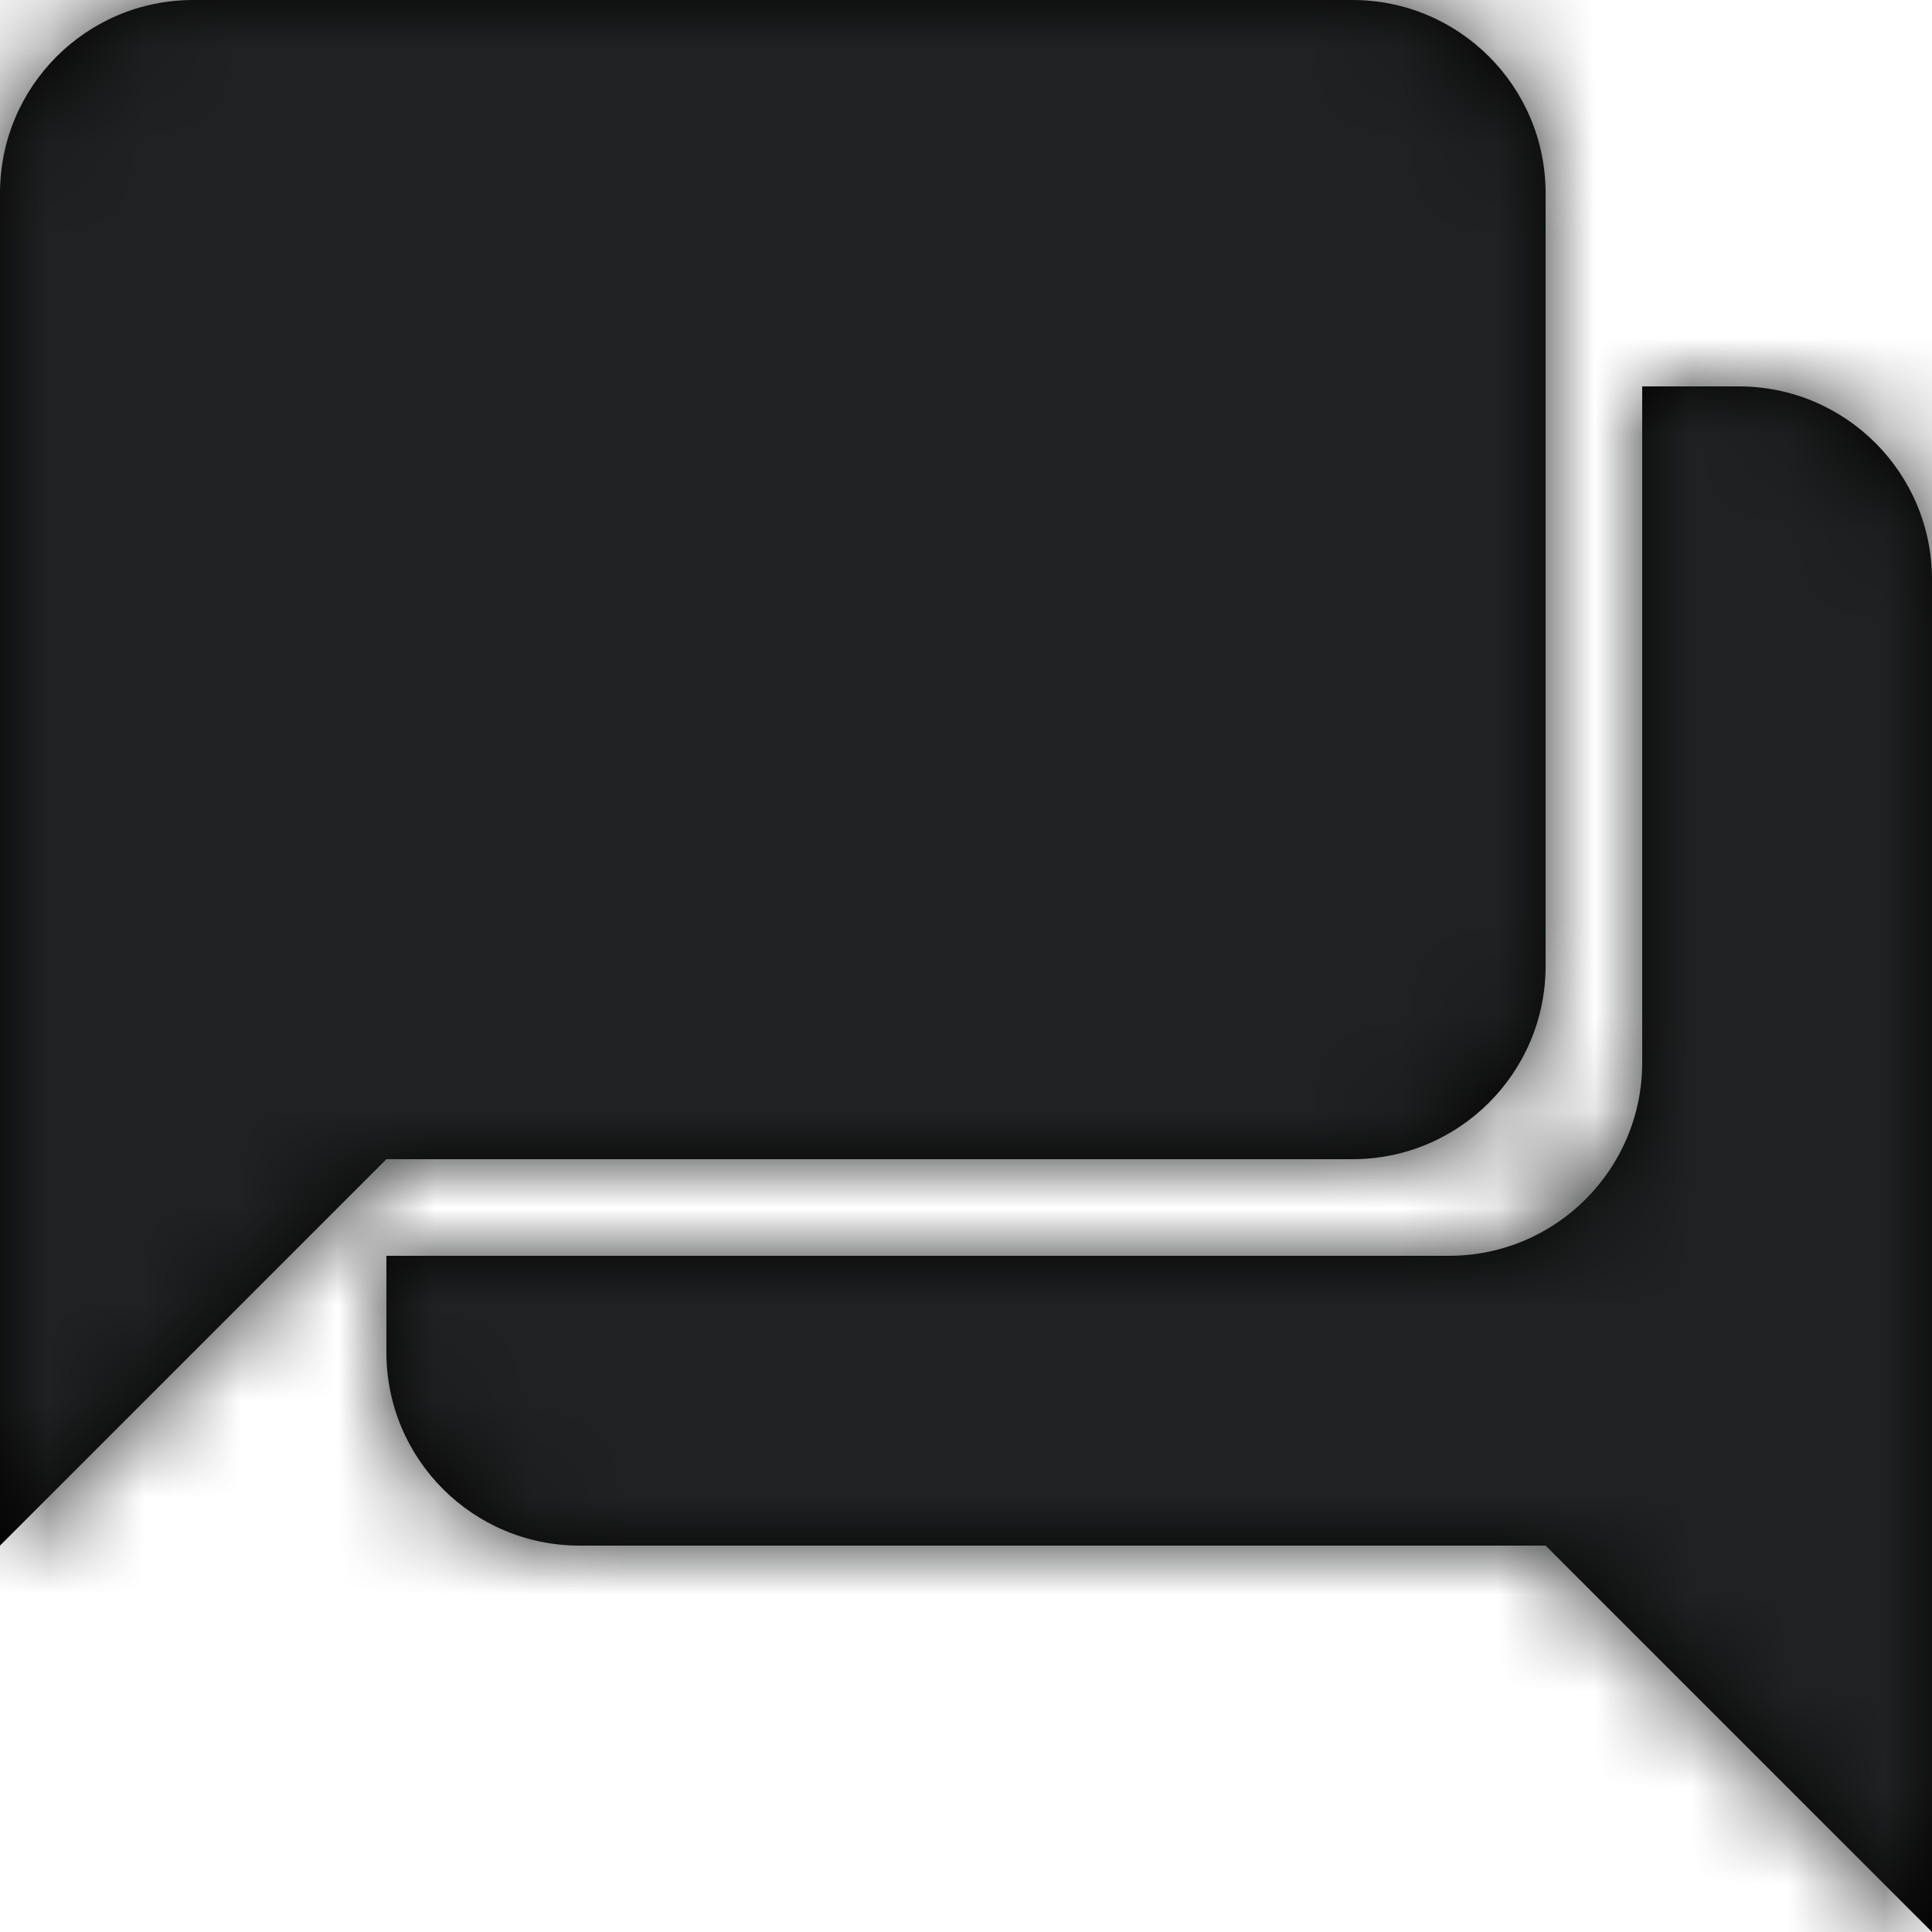
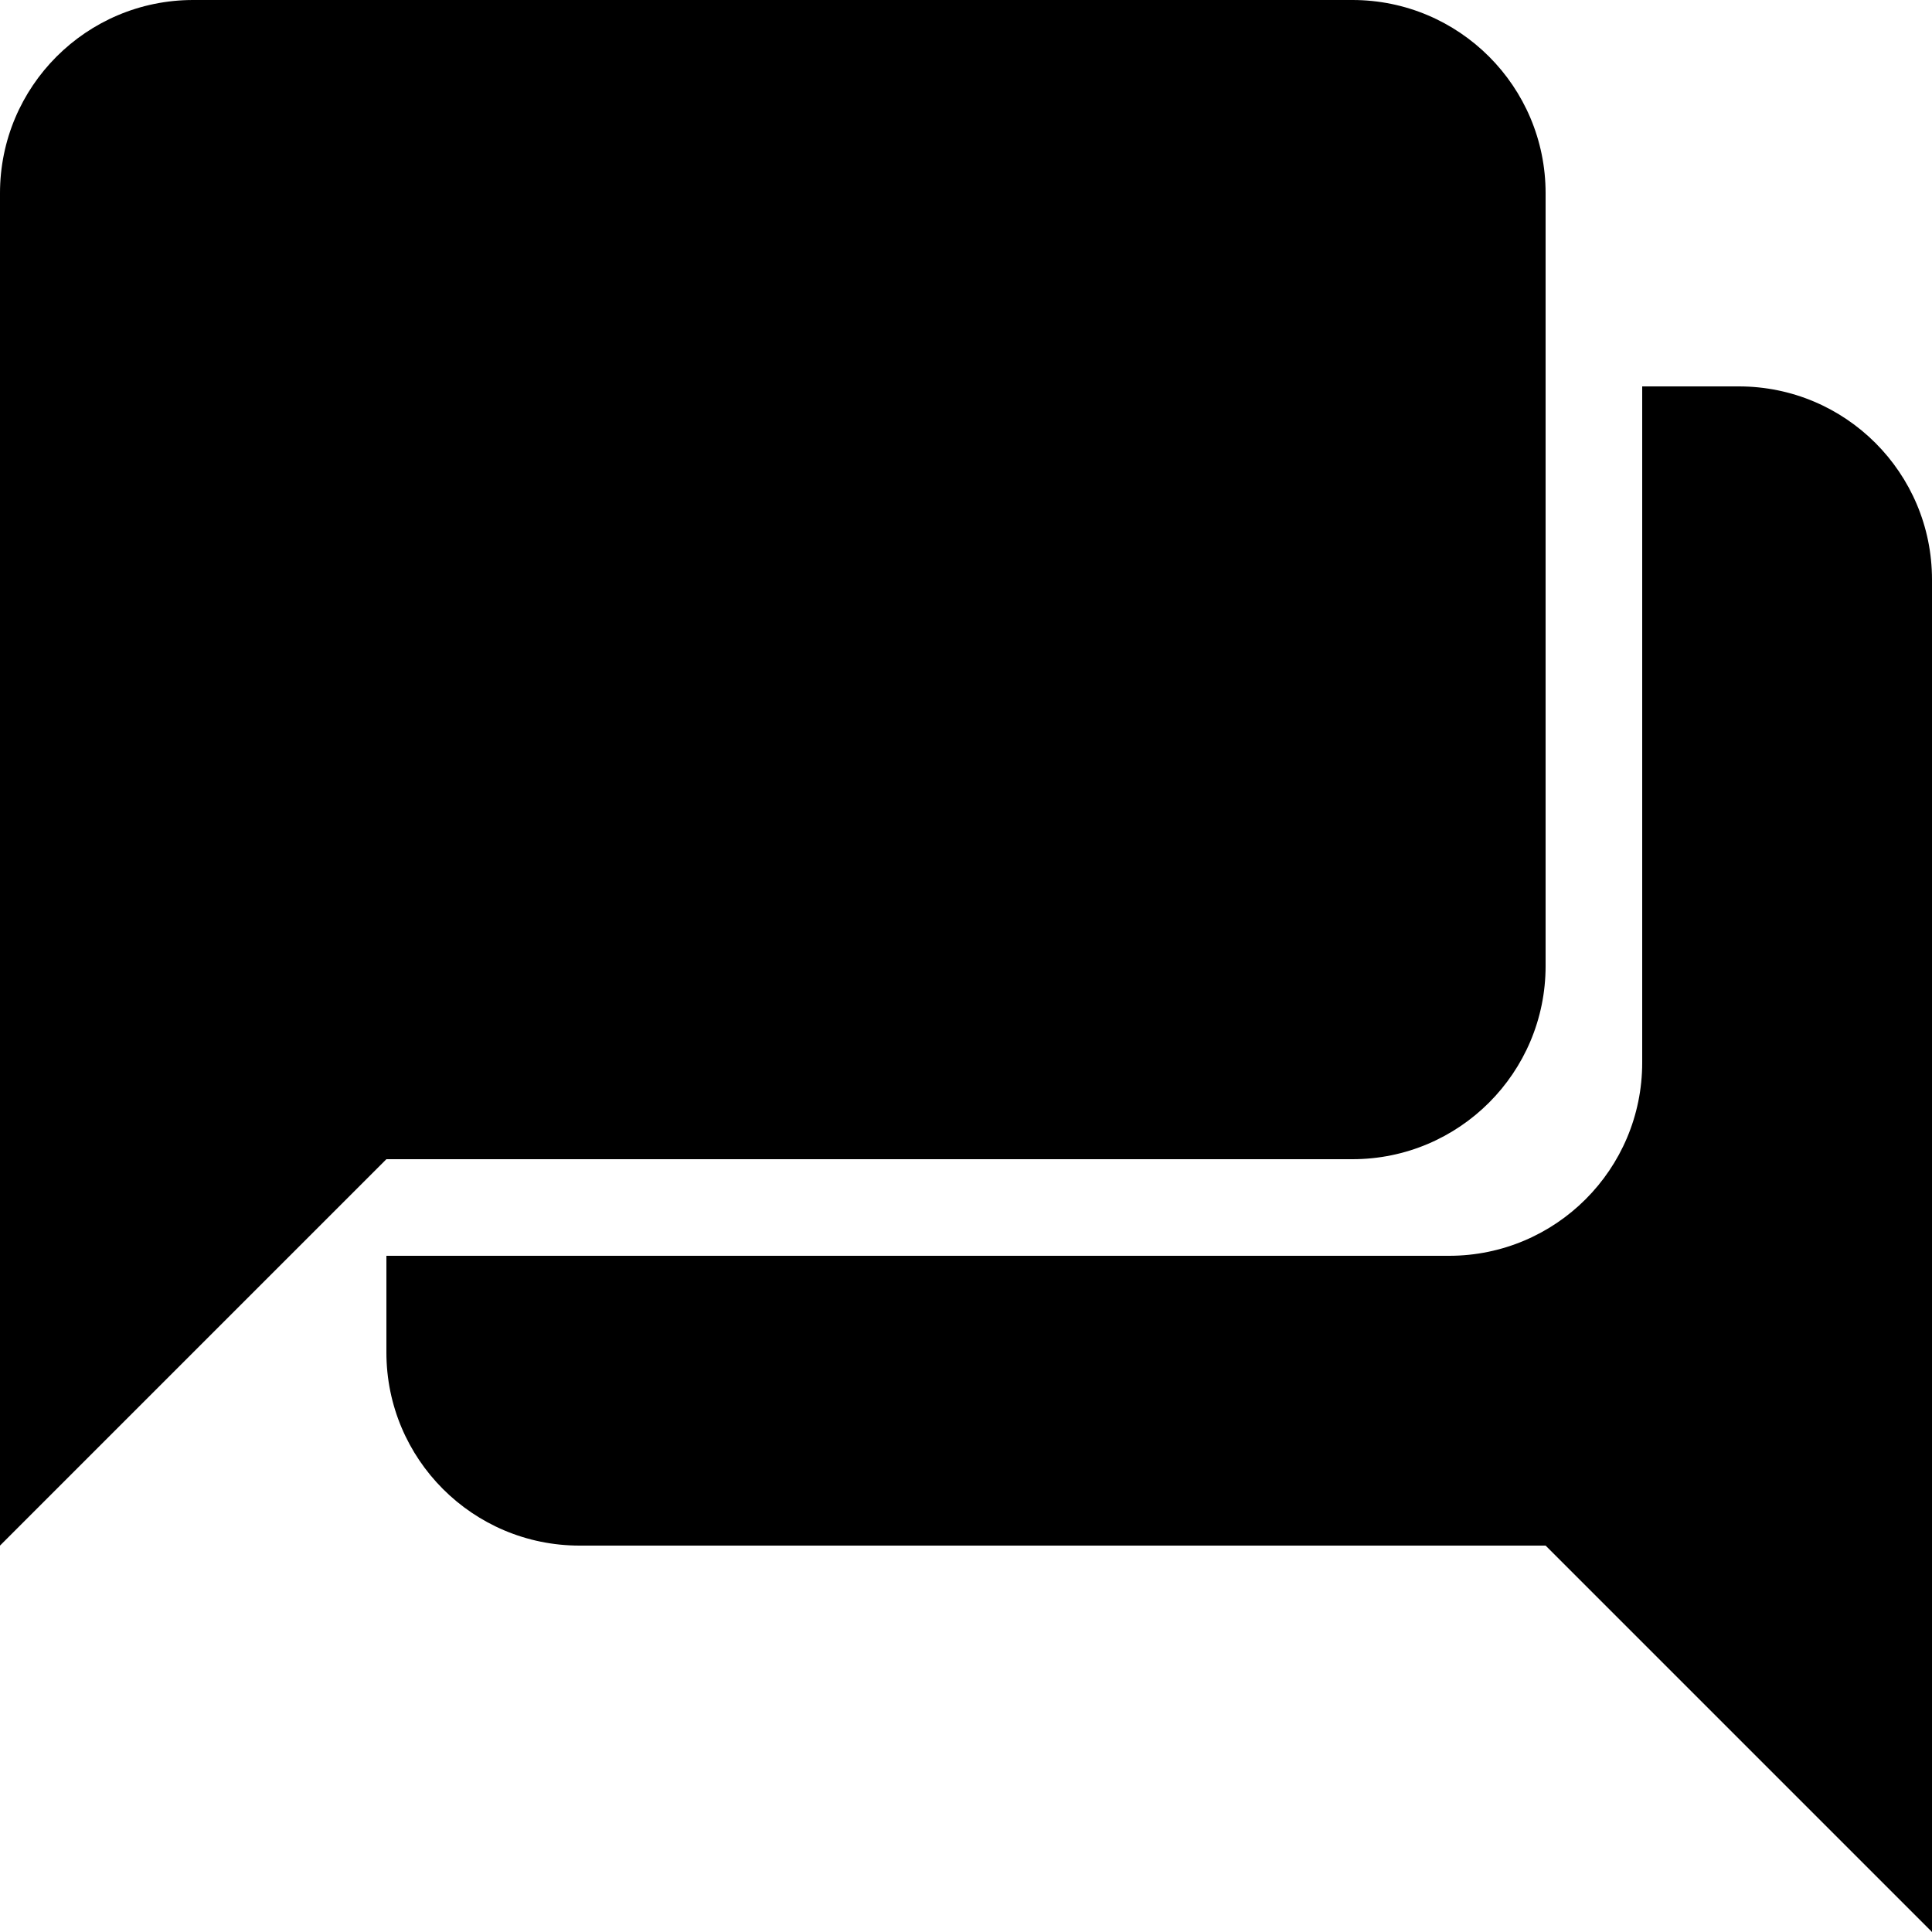
<svg xmlns="http://www.w3.org/2000/svg" xmlns:xlink="http://www.w3.org/1999/xlink" width="20" height="20" viewBox="0 0 20 20">
  <title>
		talk
	</title>
  <defs>
    <path id="path-1" d="M18,4 C19.105,4 20,4.895 20,6 L20,6 L20,20 L16,16 L6,16 C4.895,16 4,15.105 4,14 L4,14 L4,13 L15,13 C16.105,13 17,12.105 17,11 L17,11 L17,4 Z M14,0 C15.105,0 16,0.895 16,2 L16,2 L16,10 C16,11.105 15.105,12 14,12 L14,12 L4,12 L0,16 L0,2 C0,0.895 0.895,0 2,0 L2,0 Z" />
  </defs>
  <g id="Pieces" fill="none" fill-rule="evenodd" stroke="none" stroke-width="1">
    <g id="Group">
      <mask id="mask-2" fill="#fff">
        <use xlink:href="#path-1" />
      </mask>
      <use id="Mask" fill="#000" xlink:href="#path-1" />
      <g id="🎨-Color/Base10-#202122" fill="#202122" mask="url(#mask-2)">
-         <rect id="Color" width="20" height="20" x="0" y="0" />
-       </g>
+         </g>
    </g>
  </g>
</svg>